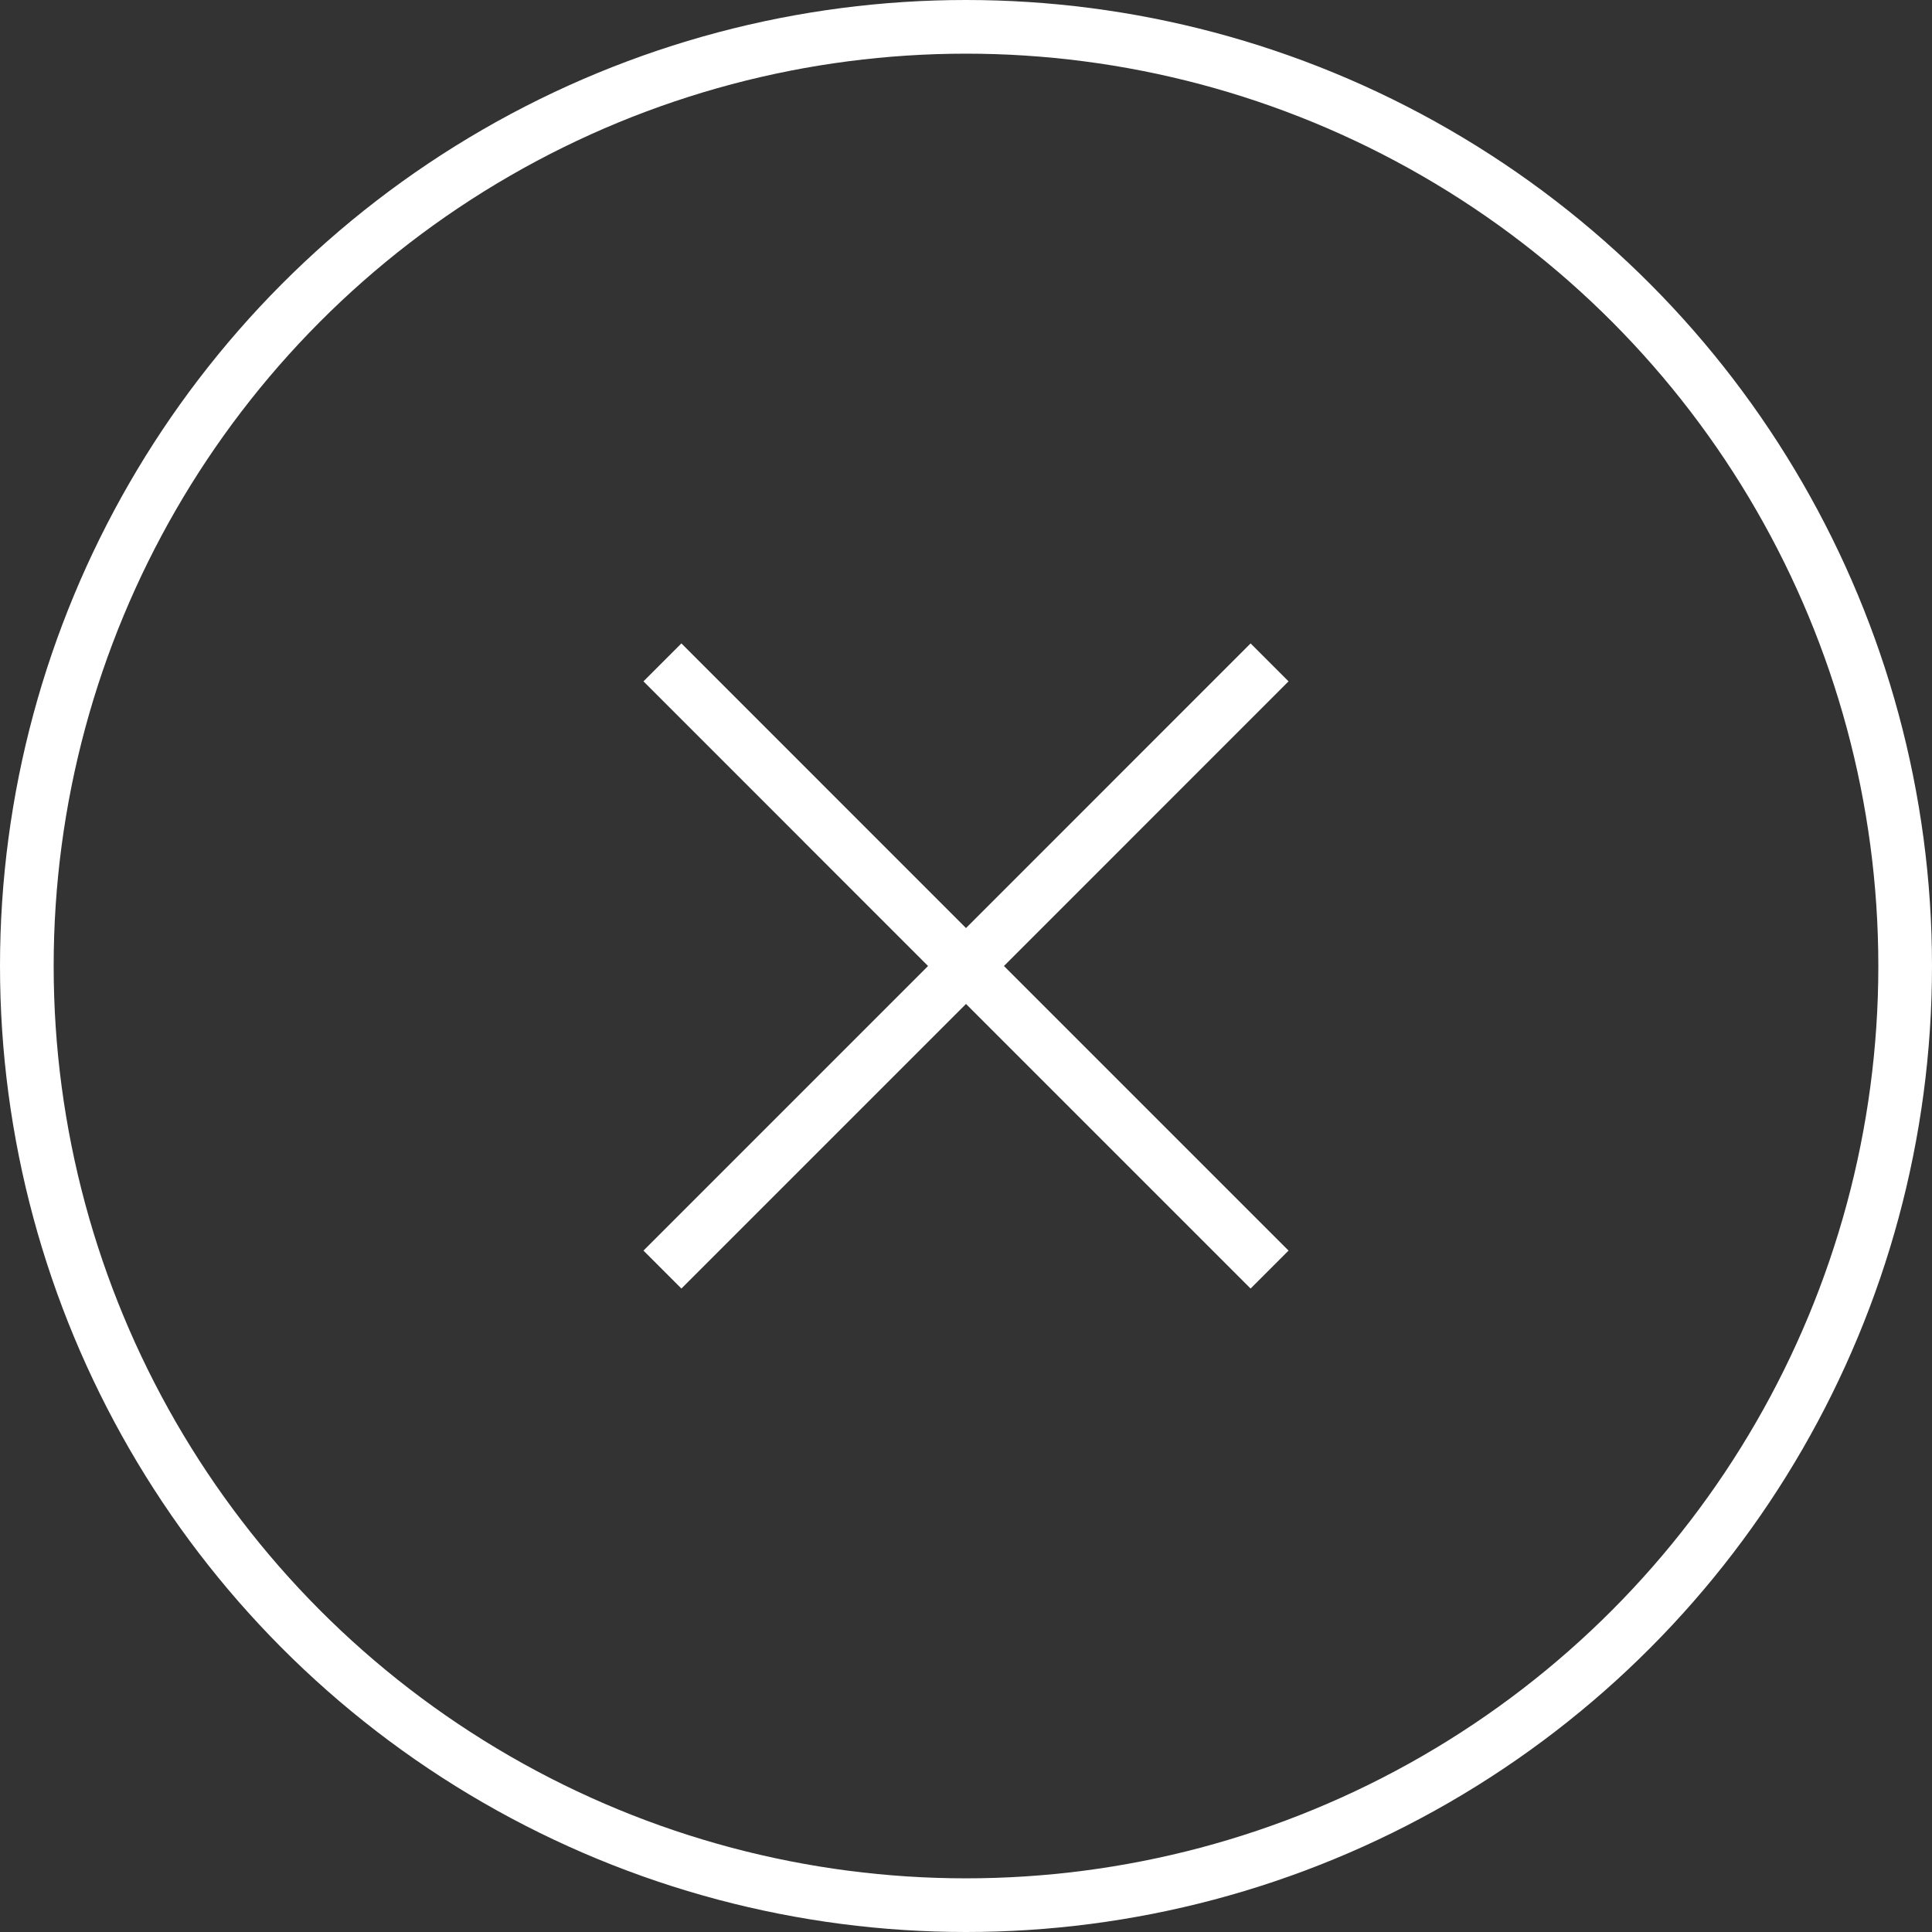
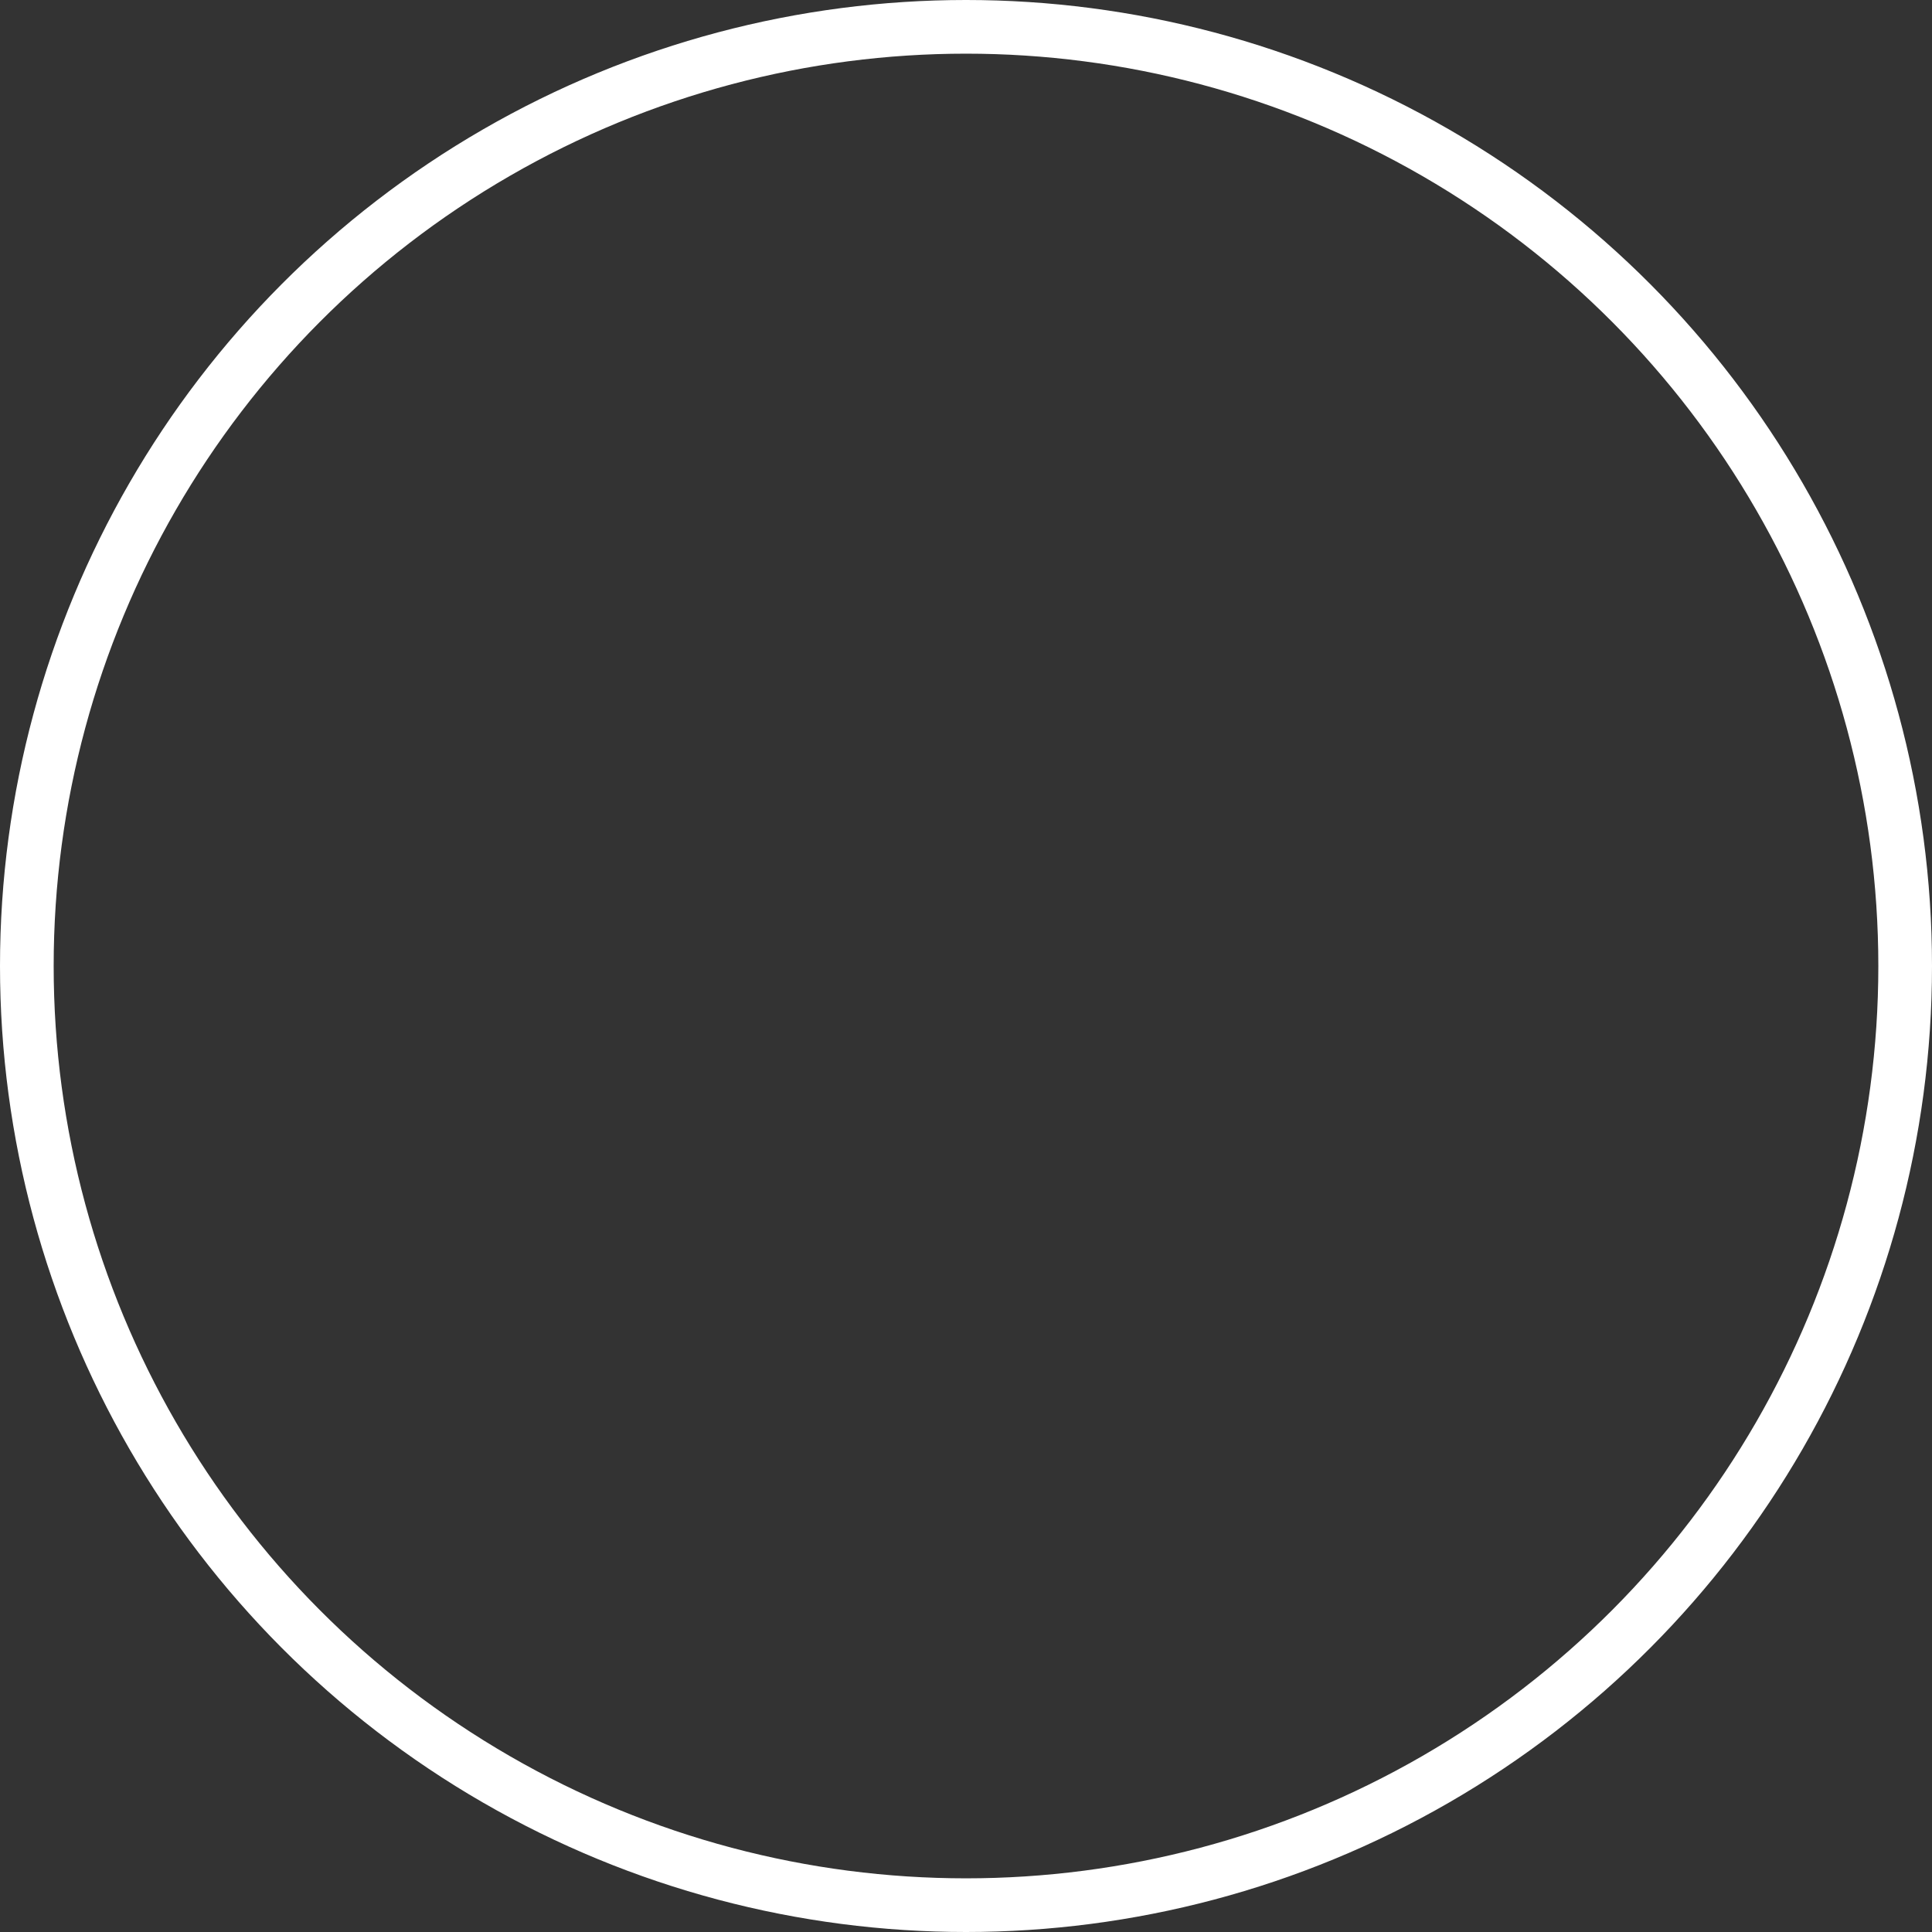
<svg xmlns="http://www.w3.org/2000/svg" width="36" height="36" fill="none">
  <rect width="100%" height="100%" fill="#333333" stroke="none" />
  <g id="Arrow">
    <circle id="Ellipse 16" cx="18" cy="18" r="17.5" stroke="#fff" />
-     <path id="Union" fill-rule="evenodd" clip-rule="evenodd" d="M17.293 18l-5.303 5.303.707.707L18 18.707l5.303 5.303.707-.707L18.707 18l5.303-5.304-.707-.707L18 17.293l-5.303-5.304-.707.707L17.293 18z" fill="#fff" />
  </g>
</svg>